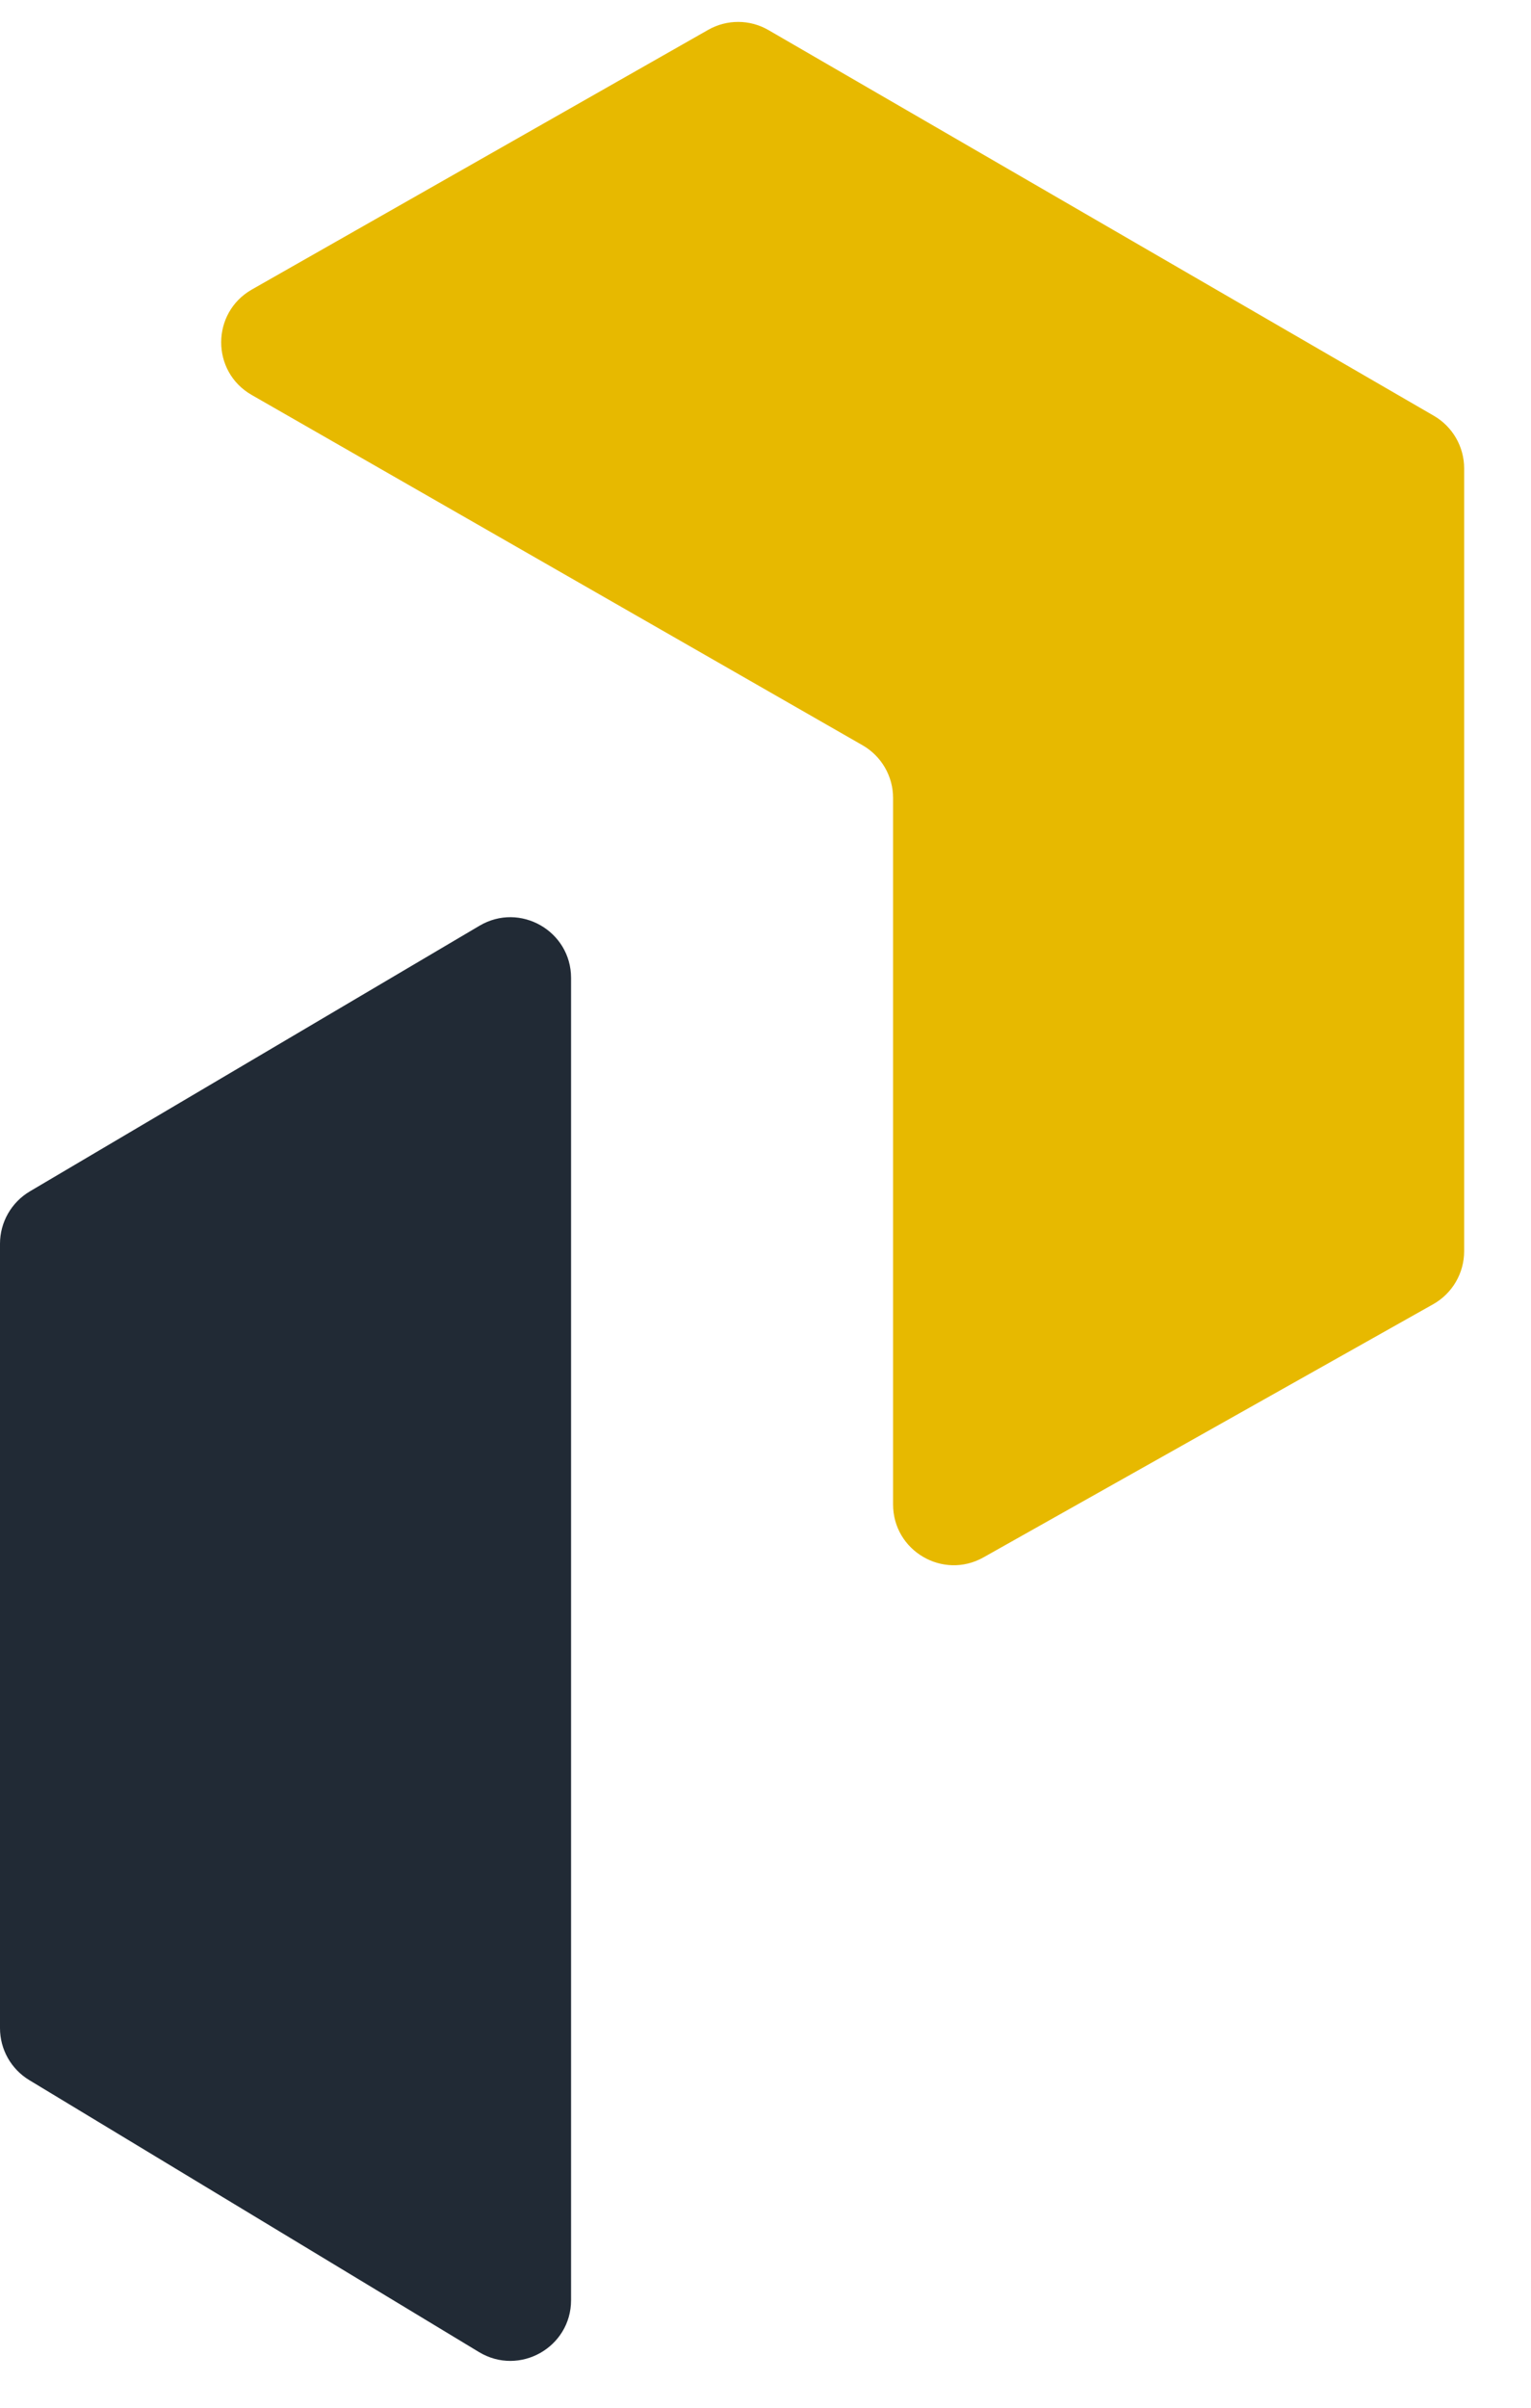
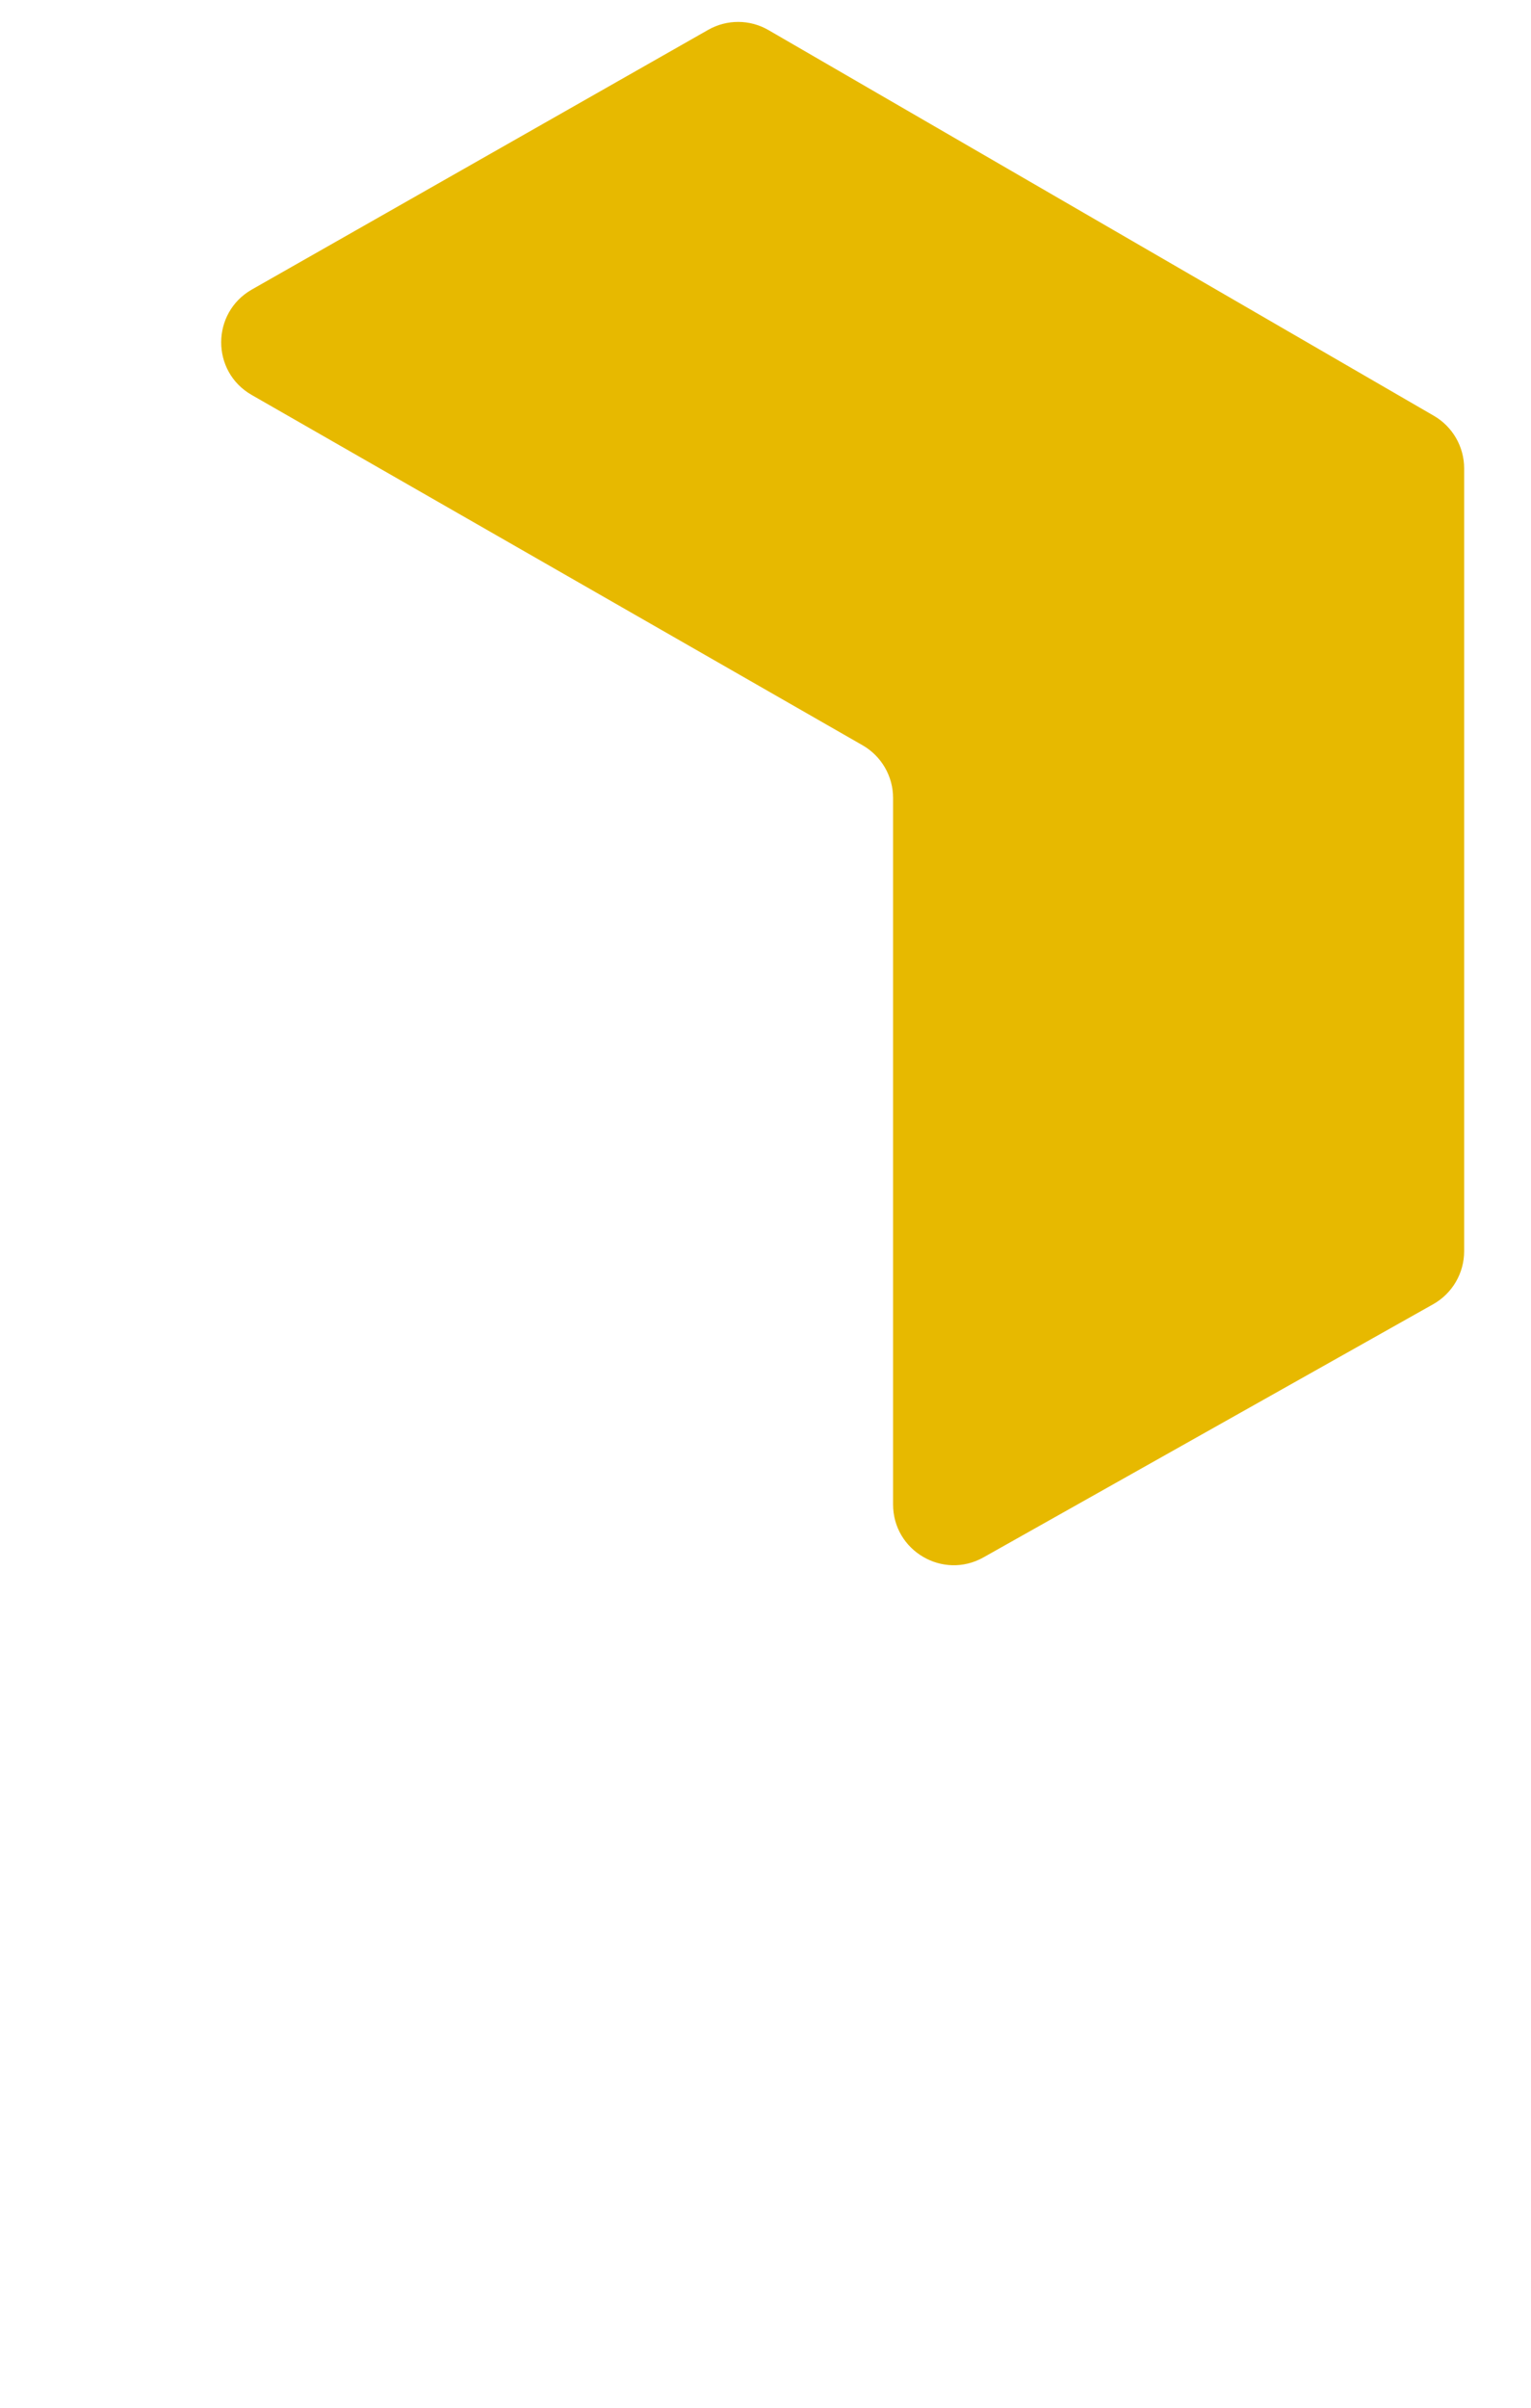
<svg xmlns="http://www.w3.org/2000/svg" width="21" height="33" viewBox="0 0 21 33" fill="none">
  <path d="M9.714 0.409L3.455 3.968C2.895 4.287 2.893 5.093 3.452 5.413L11.832 10.215C12.091 10.364 12.25 10.639 12.25 10.937V20.62C12.25 21.256 12.936 21.657 13.49 21.345L19.659 17.875C19.921 17.727 20.083 17.45 20.083 17.149V6.419C20.083 6.123 19.925 5.848 19.668 5.699L10.542 0.413C10.286 0.264 9.971 0.263 9.714 0.409Z" fill="#E7B900" />
-   <path d="M6.577 12.688L0.409 16.329C0.156 16.479 0 16.752 0 17.046V27.798C0 28.089 0.152 28.359 0.402 28.51L6.57 32.237C7.125 32.572 7.833 32.173 7.833 31.525V13.404C7.833 12.76 7.132 12.36 6.577 12.688Z" fill="#212A35" />
</svg>